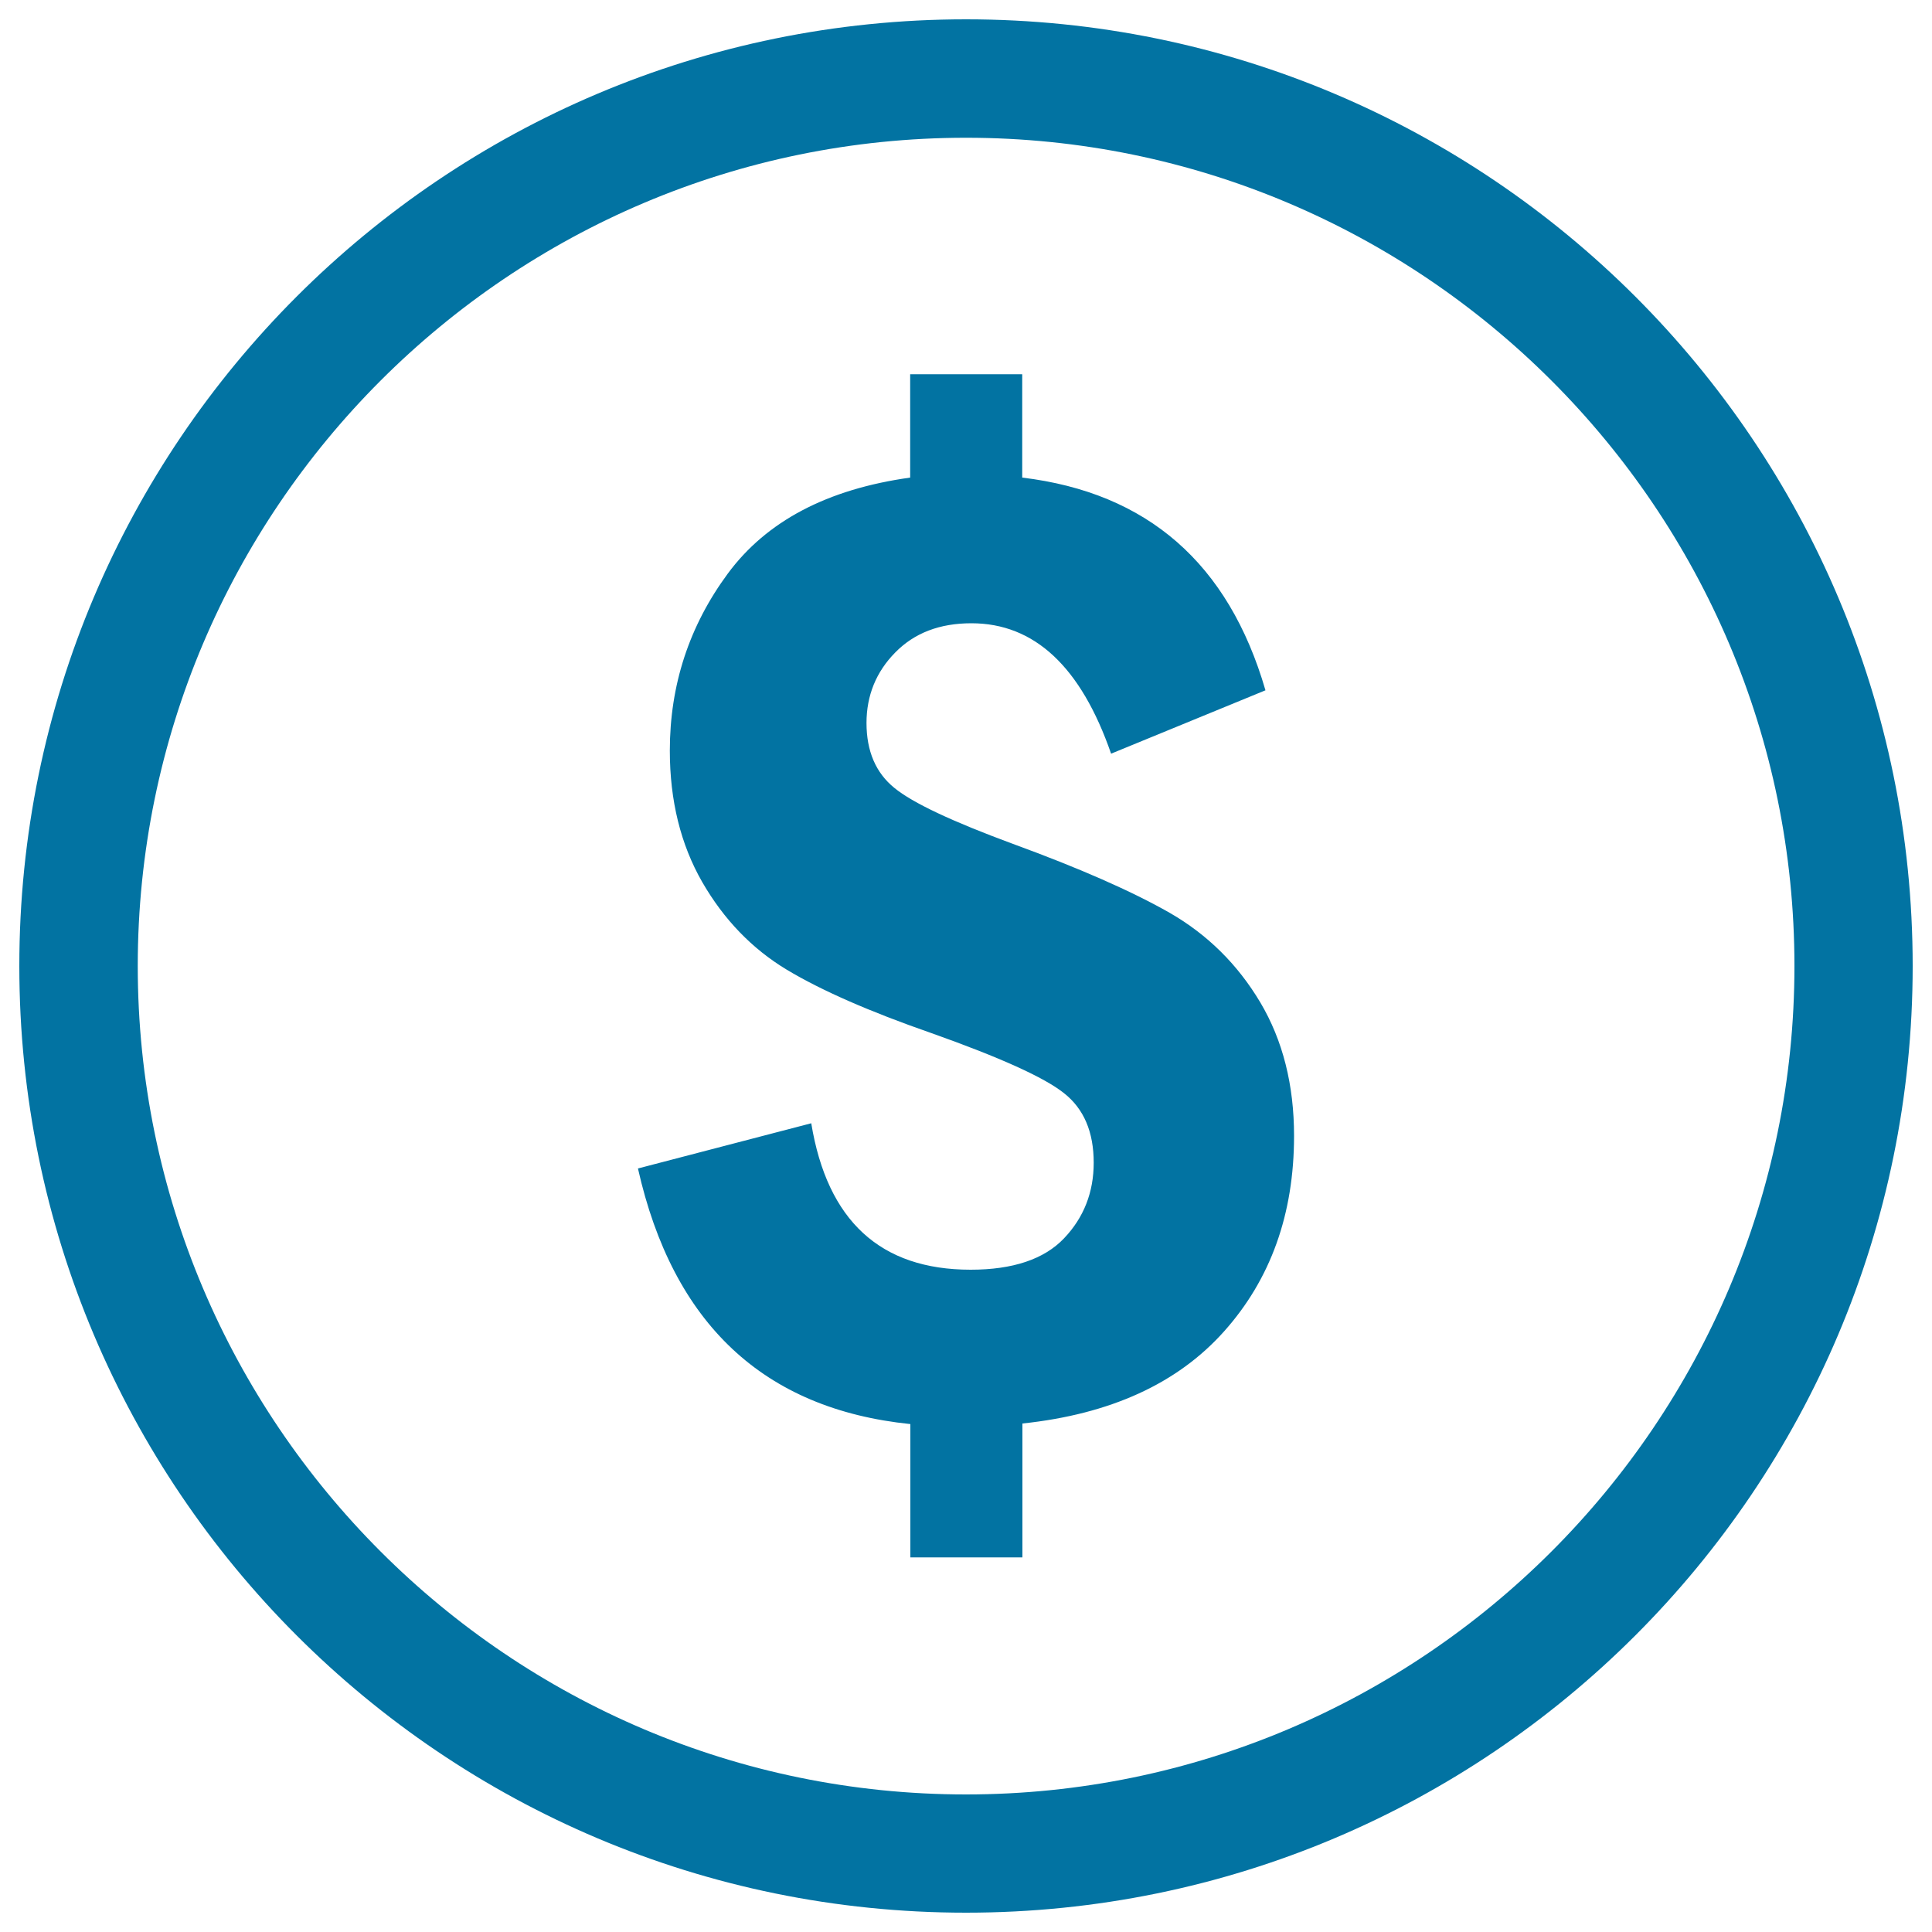
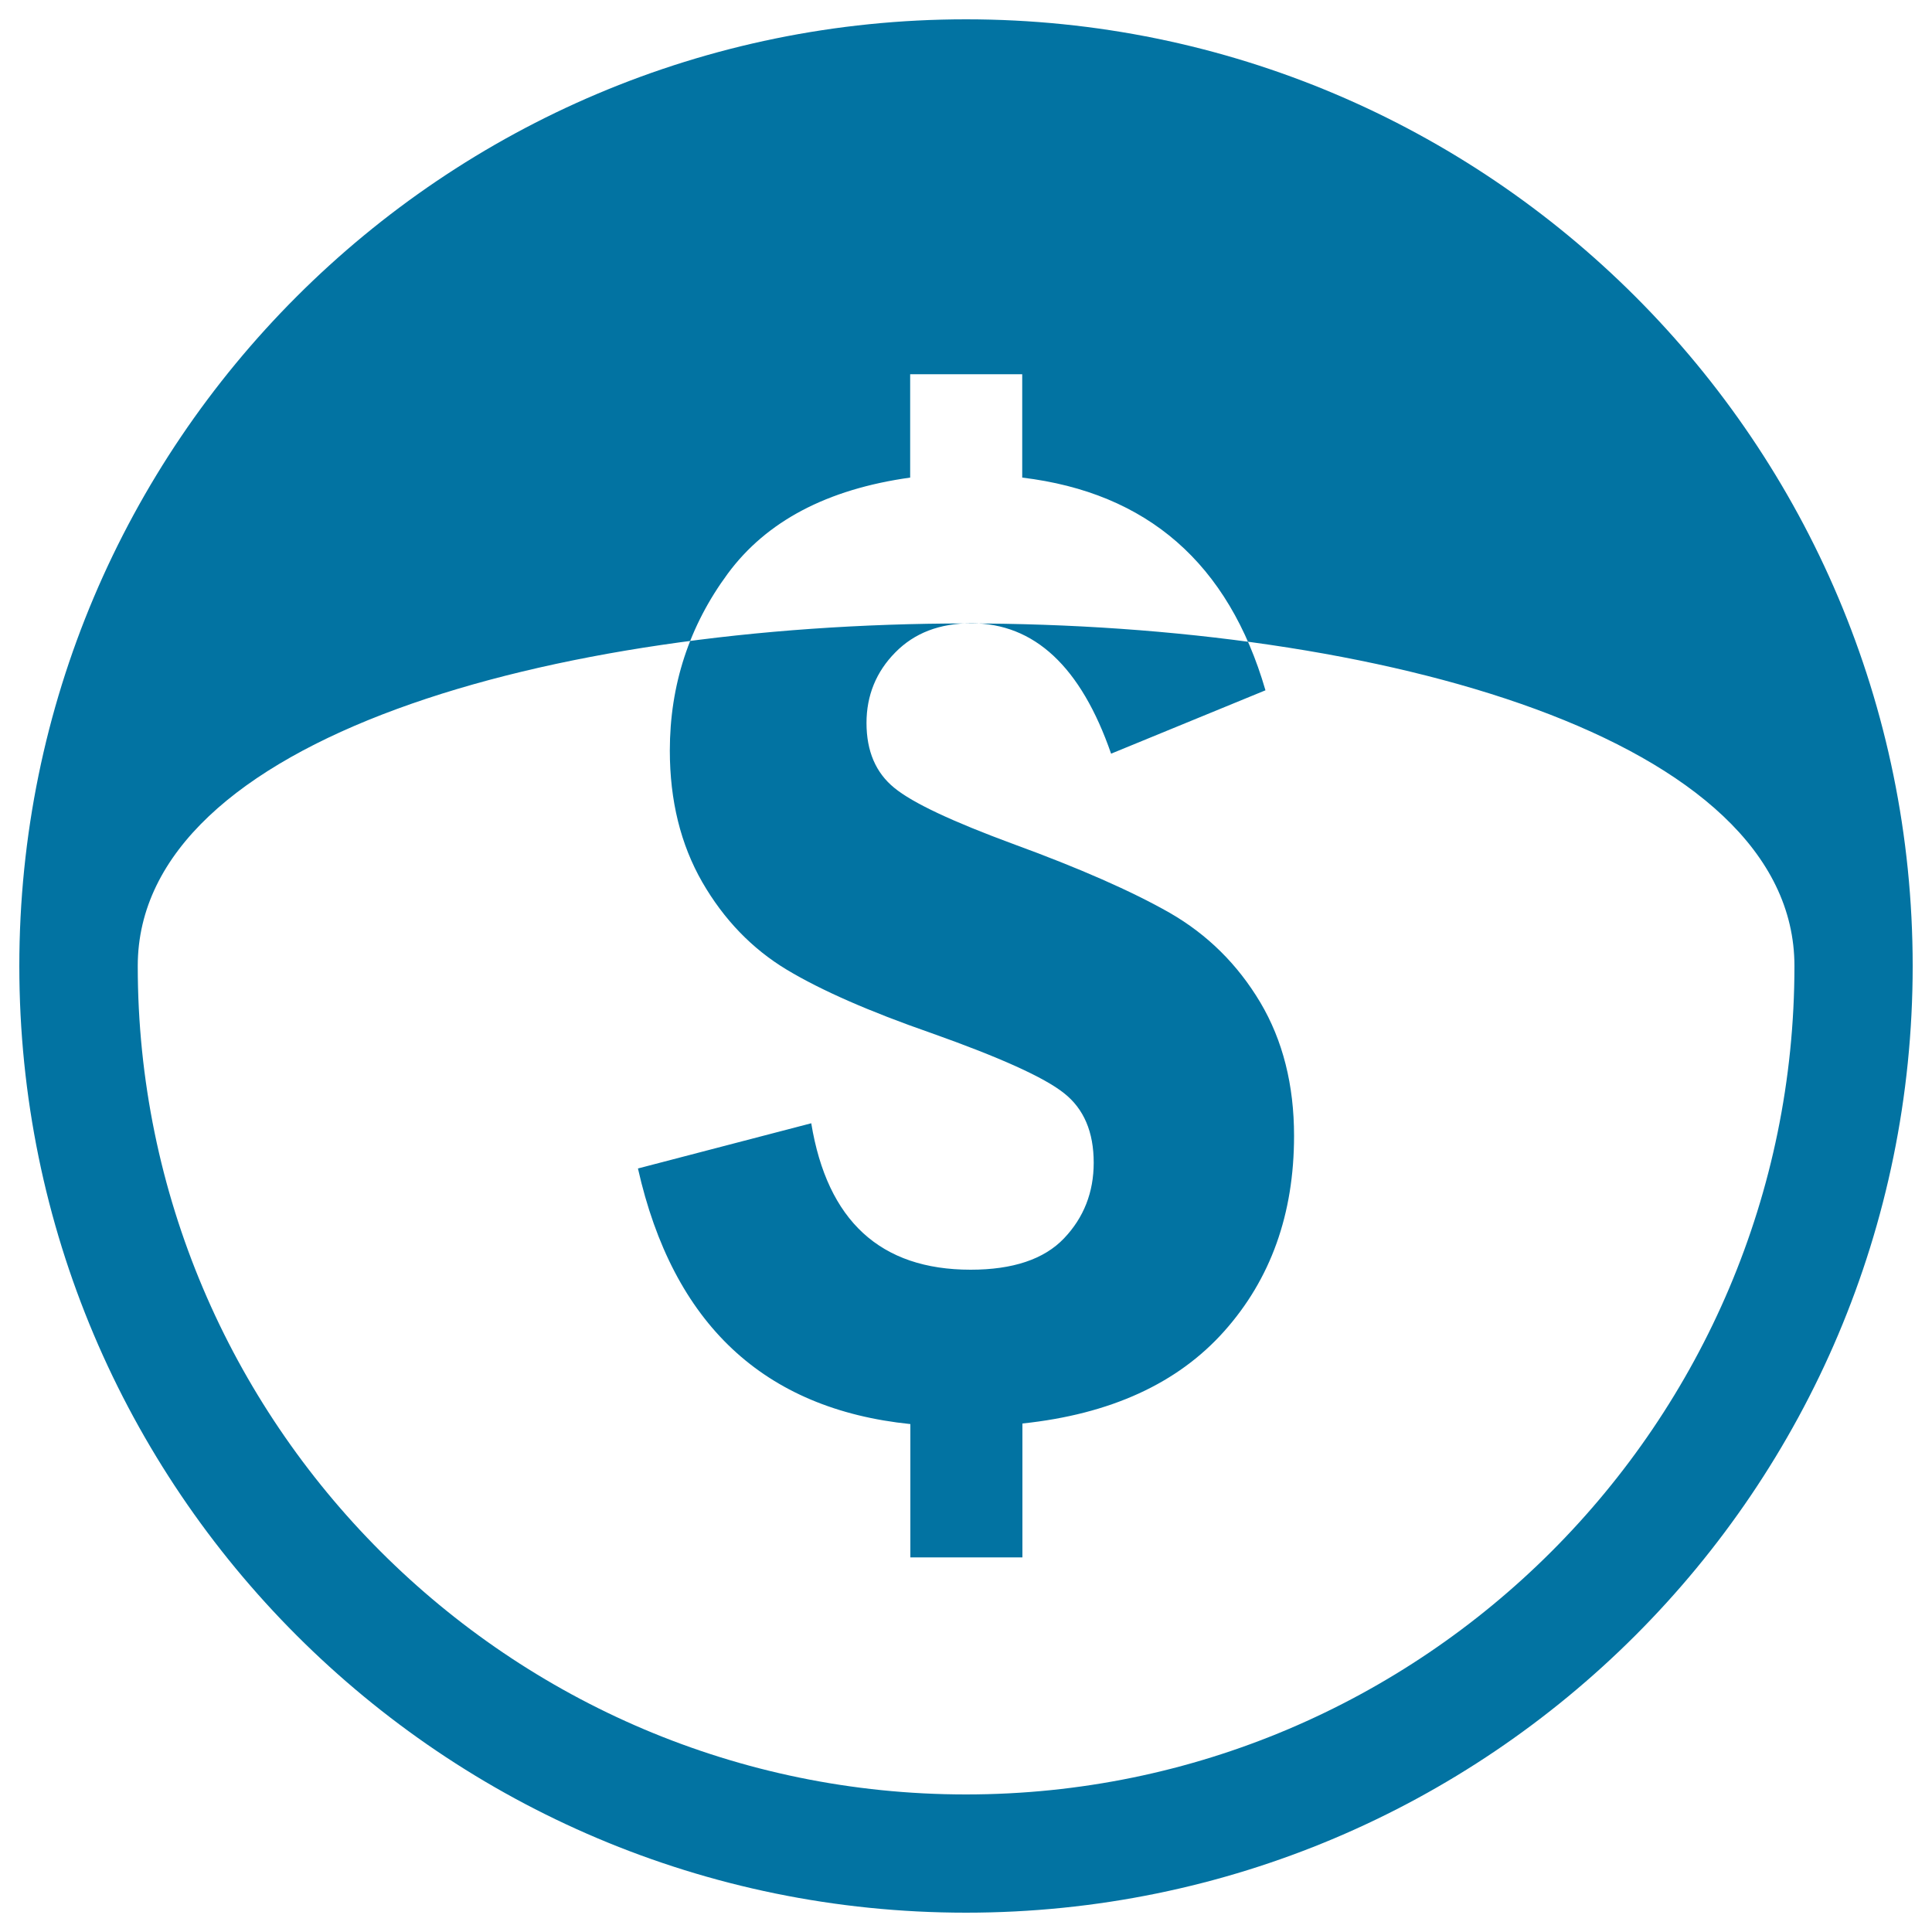
<svg xmlns="http://www.w3.org/2000/svg" viewBox="0 0 1000 1000" style="fill:#0273a2">
  <title>Coin Of Dollar SVG icon</title>
  <g>
-     <path d="M500,10C229.4,10,10,229.4,10,500s219.4,490,490,490s490-219.4,490-490S770.6,10,500,10z M500,928.8C263.6,928.8,71.3,736.4,71.3,500S263.6,71.3,500,71.3S928.8,263.6,928.8,500S736.4,928.8,500,928.8z M652.3,518.8c11.7,19.7,17.5,42.8,17.5,69.1c0,40.5-12.1,74.2-36.2,101.2c-24.1,27-58.9,42.9-104.4,47.7v69.3h-58v-69c-75.9-7.8-122.9-51.9-141-132.3l89.7-23.4c8.3,50.5,35.8,75.8,82.5,75.8c21.8,0,38-5.4,48.3-16.2s15.4-23.9,15.4-39.2c0-15.9-5.1-27.9-15.4-36c-10.3-8.2-33.2-18.5-68.7-31.1c-31.9-11.1-56.8-22-74.8-32.8c-17.9-10.8-32.5-25.9-43.7-45.3c-11.2-19.5-16.8-42.2-16.8-68.1c0-33.9,10-64.5,30-91.6c20-27.1,51.4-43.7,94.4-49.7v-53.5h58v53.5c64.8,7.8,106.8,44.4,125.9,110.1l-79.9,32.8c-15.6-45-39.7-67.5-72.3-67.5c-16.4,0-29.5,5-39.4,15.1c-9.9,10-14.9,22.3-14.9,36.5c0,14.6,4.8,25.8,14.4,33.6c9.5,7.8,30,17.4,61.4,29c34.5,12.6,61.5,24.5,81,35.6C625,483.7,640.6,499.2,652.3,518.8z" />
+     <path d="M500,10C229.4,10,10,229.4,10,500s219.4,490,490,490s490-219.4,490-490S770.6,10,500,10z M500,928.8C263.6,928.8,71.3,736.4,71.3,500S928.8,263.6,928.8,500S736.4,928.8,500,928.8z M652.3,518.8c11.7,19.7,17.5,42.8,17.5,69.1c0,40.5-12.1,74.2-36.2,101.2c-24.1,27-58.9,42.9-104.4,47.7v69.3h-58v-69c-75.9-7.8-122.9-51.9-141-132.3l89.7-23.4c8.3,50.5,35.8,75.8,82.5,75.8c21.8,0,38-5.4,48.3-16.2s15.4-23.9,15.4-39.2c0-15.9-5.1-27.9-15.4-36c-10.3-8.2-33.2-18.5-68.7-31.1c-31.9-11.1-56.8-22-74.8-32.8c-17.9-10.8-32.5-25.9-43.7-45.3c-11.2-19.5-16.8-42.2-16.8-68.1c0-33.9,10-64.5,30-91.6c20-27.1,51.4-43.7,94.4-49.7v-53.5h58v53.5c64.8,7.8,106.8,44.4,125.9,110.1l-79.9,32.8c-15.6-45-39.7-67.5-72.3-67.5c-16.4,0-29.5,5-39.4,15.1c-9.9,10-14.9,22.3-14.9,36.5c0,14.6,4.8,25.8,14.4,33.6c9.5,7.8,30,17.4,61.4,29c34.5,12.6,61.5,24.5,81,35.6C625,483.7,640.6,499.2,652.3,518.8z" />
  </g>
</svg>